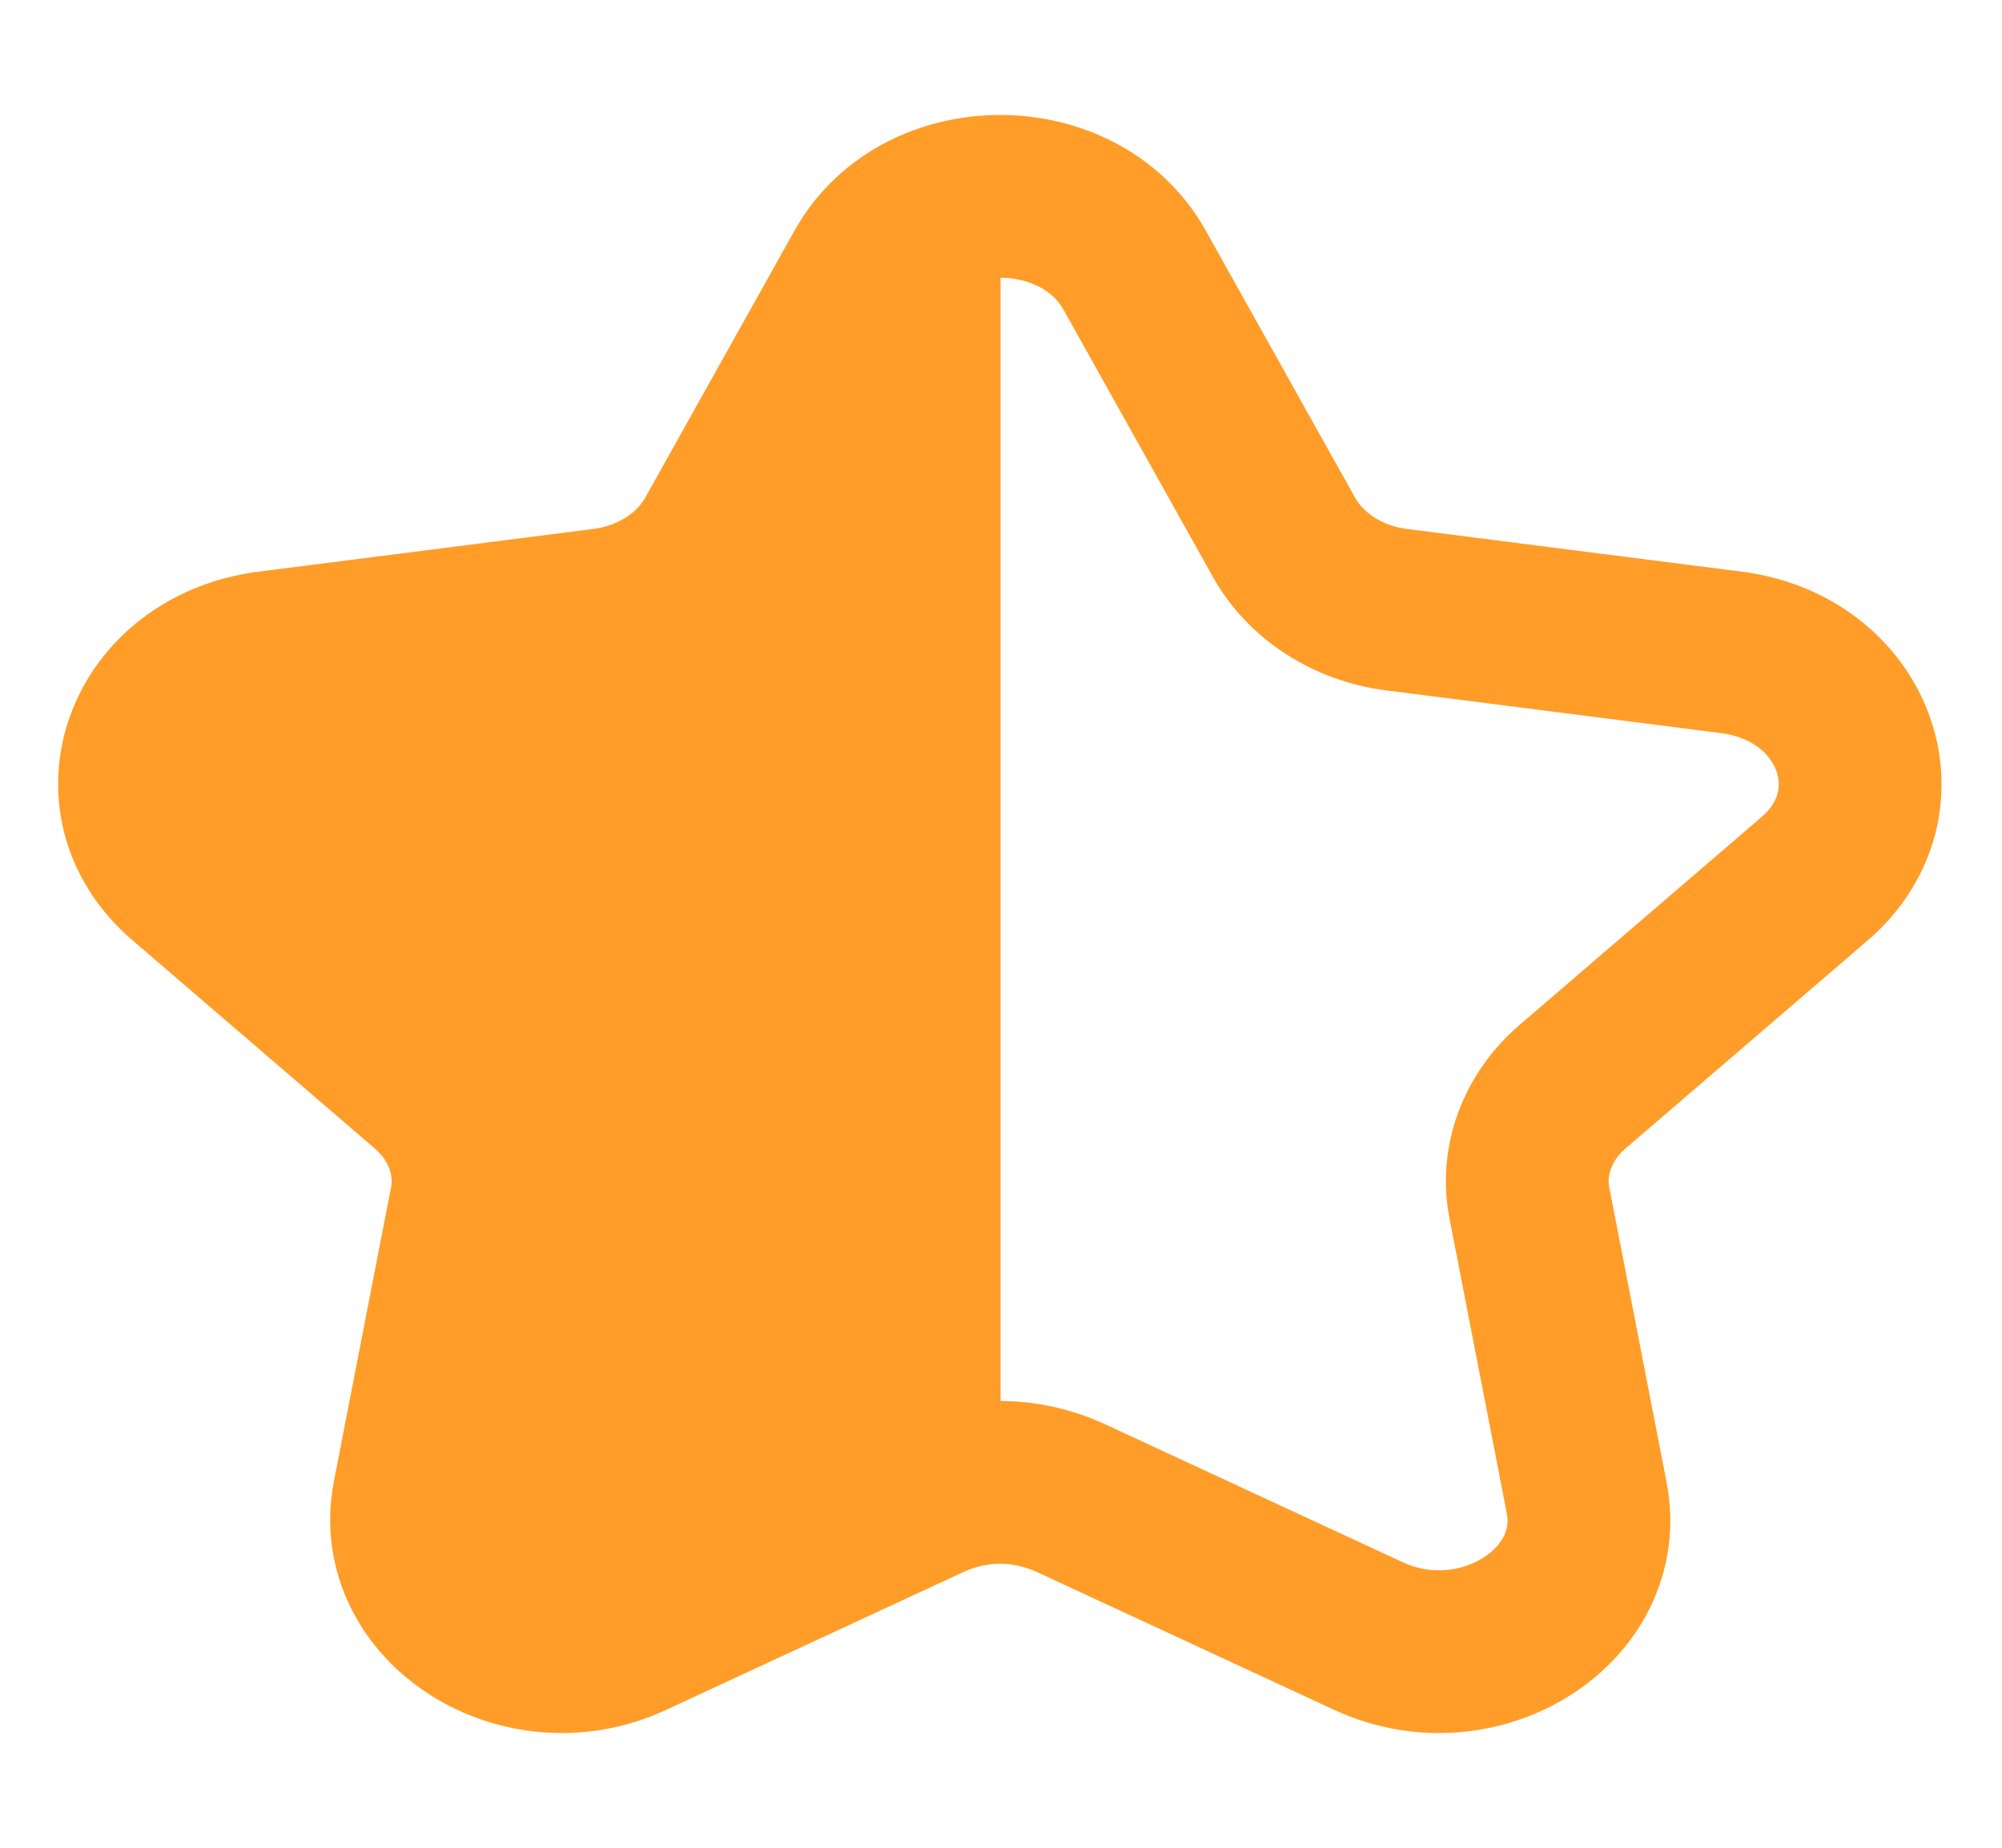
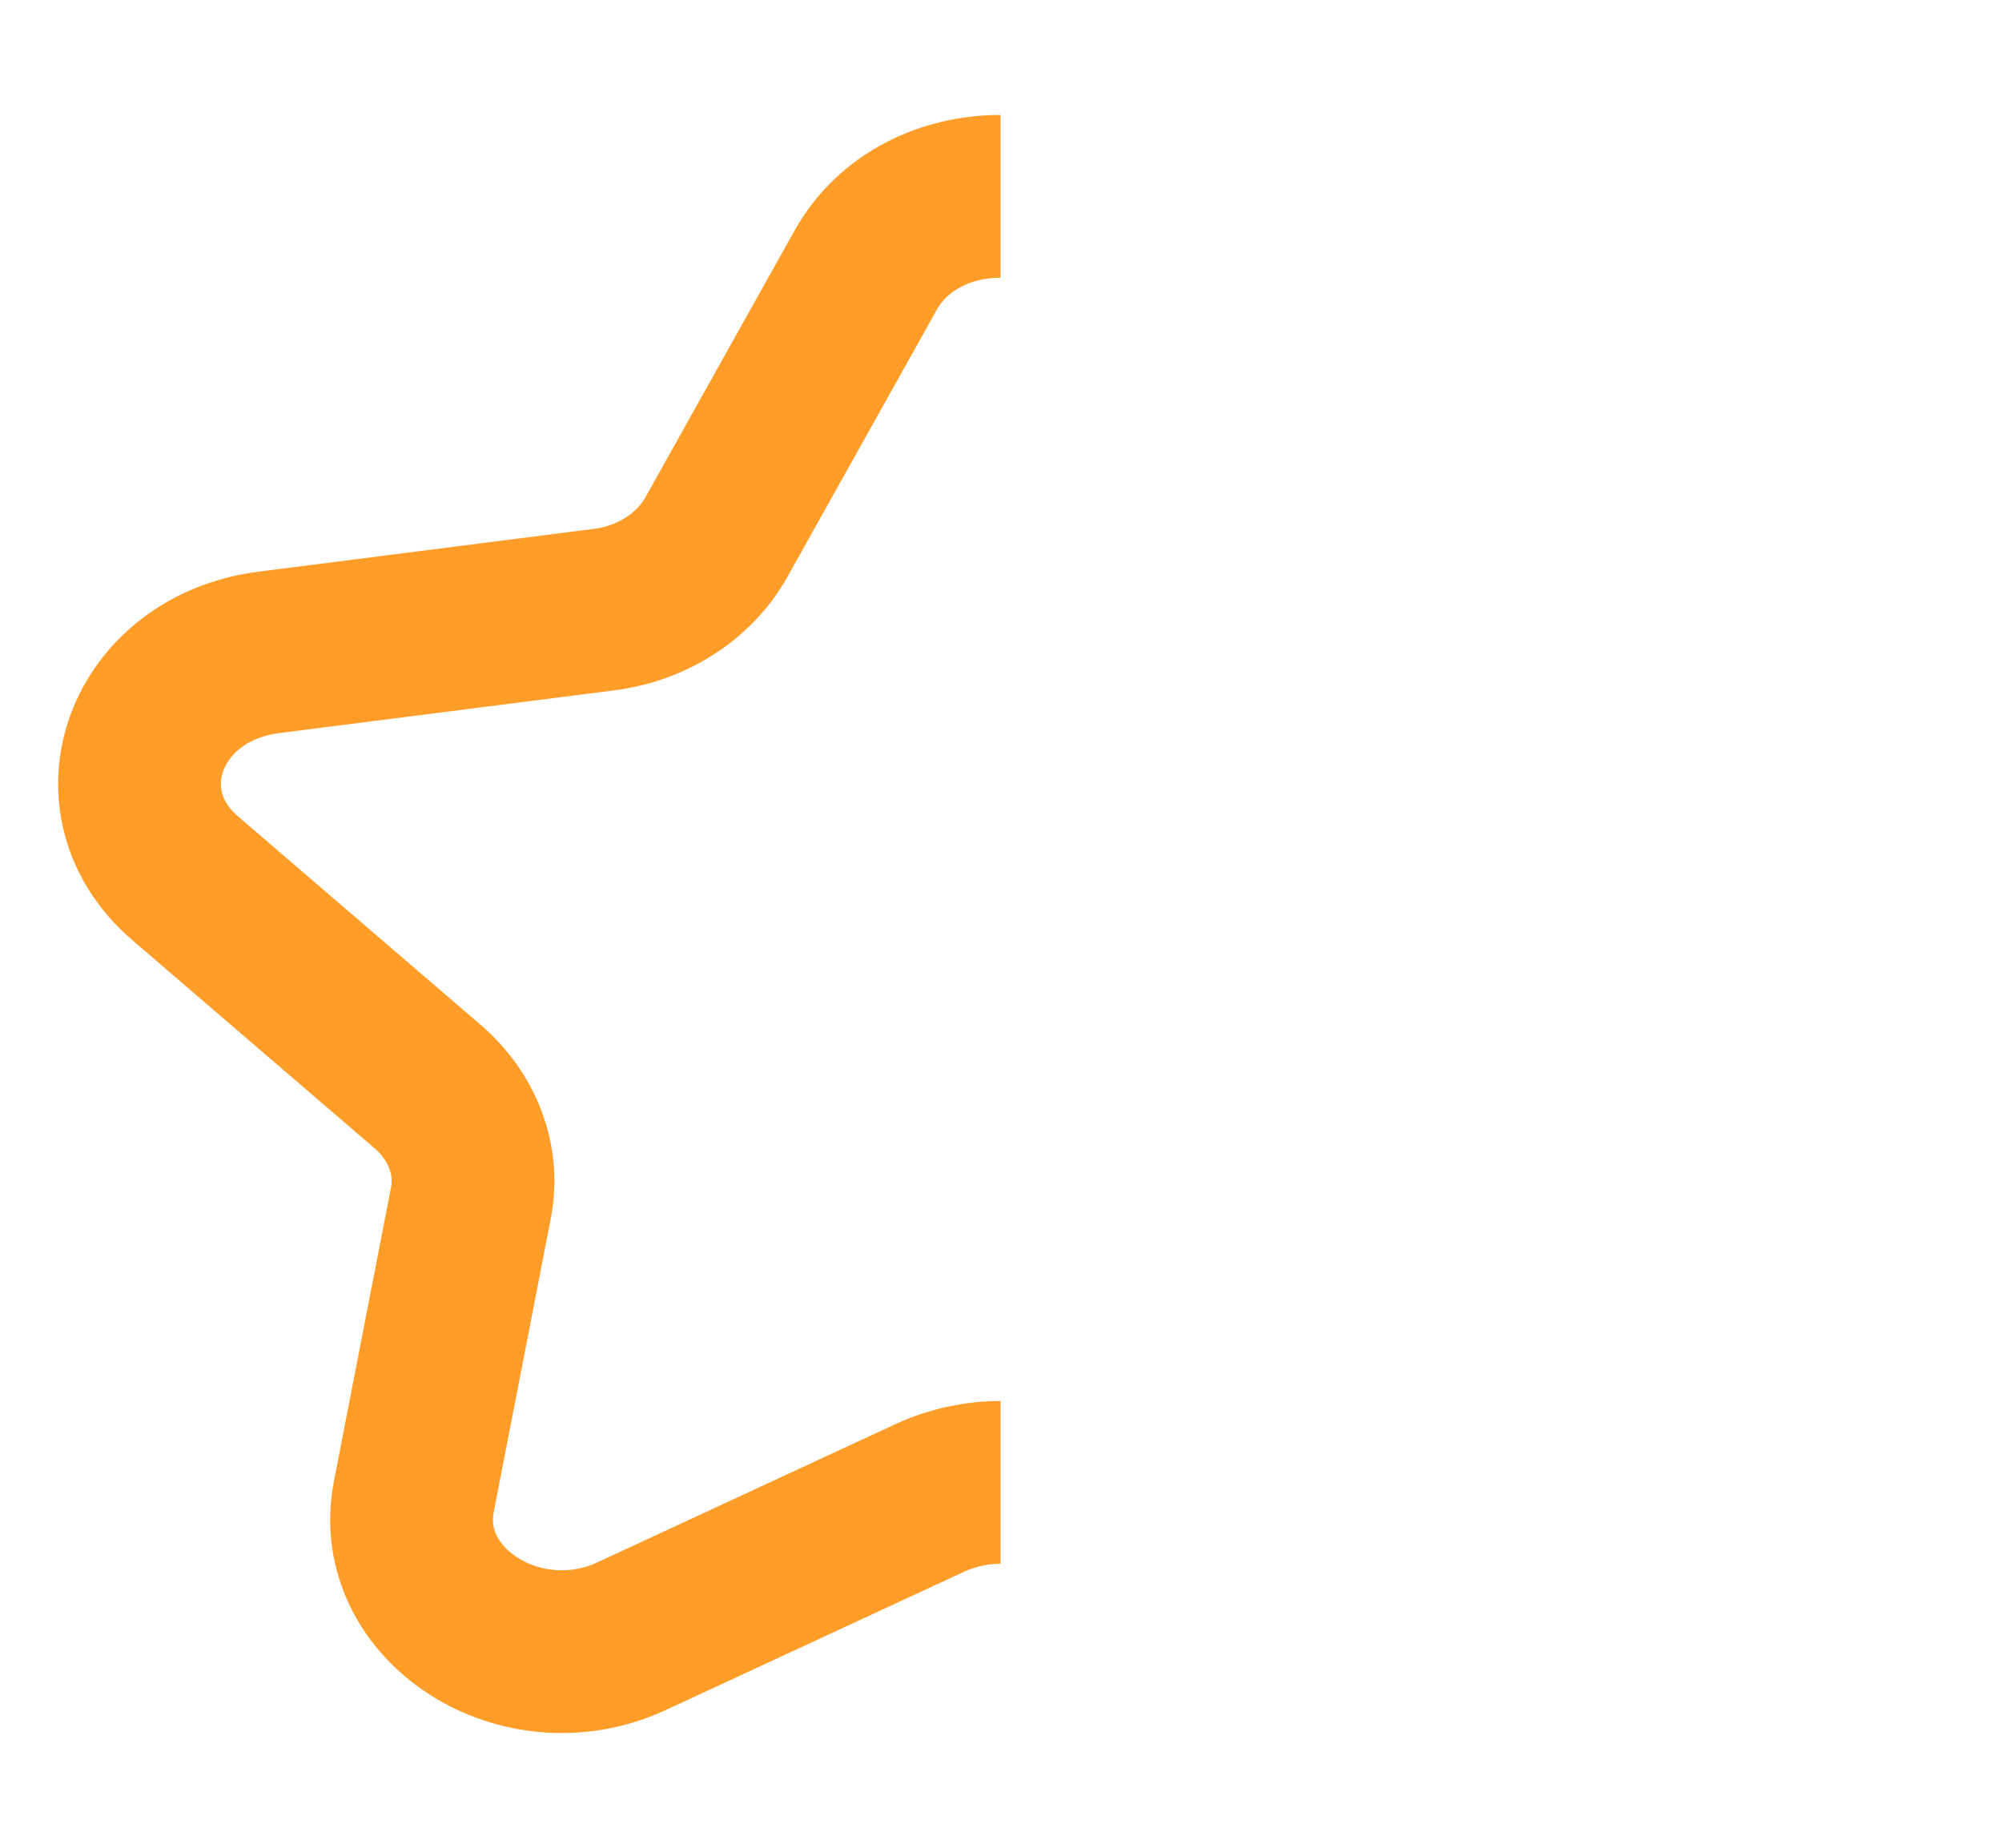
<svg xmlns="http://www.w3.org/2000/svg" width="13" height="12" viewBox="0 0 13 12" fill="none">
-   <path d="M6.497 1.275C6.149 1.275 5.801 1.433 5.621 1.755L4.651 3.49C4.51 3.742 4.235 3.921 3.915 3.96L1.744 4.237C0.941 4.341 0.621 5.206 1.205 5.706L2.776 7.056C3.006 7.253 3.113 7.54 3.057 7.817L2.687 9.721C2.552 10.423 3.388 10.957 4.101 10.626L6.042 9.726C6.182 9.662 6.34 9.627 6.497 9.627" fill="#FF9D28" />
  <path d="M6.497 1.275C6.149 1.275 5.801 1.433 5.621 1.755L4.651 3.49C4.51 3.742 4.235 3.921 3.915 3.96L1.744 4.237C0.941 4.341 0.621 5.206 1.205 5.706L2.776 7.056C3.006 7.253 3.113 7.54 3.057 7.817L2.687 9.721C2.552 10.423 3.388 10.957 4.101 10.626L6.042 9.726C6.182 9.662 6.34 9.627 6.497 9.627" stroke="#FF9D28" stroke-width="1.057" stroke-miterlimit="10" />
-   <path d="M6.492 9.627C6.649 9.627 6.806 9.662 6.947 9.726L8.888 10.626C9.607 10.957 10.443 10.423 10.302 9.721L9.932 7.817C9.876 7.54 9.983 7.253 10.213 7.056L11.784 5.706C12.362 5.206 12.042 4.341 11.245 4.237L9.073 3.96C8.754 3.921 8.479 3.742 8.338 3.49L7.368 1.755C7.188 1.433 6.84 1.275 6.492 1.275" stroke="#FF9D28" stroke-width="1.057" stroke-miterlimit="10" />
</svg>